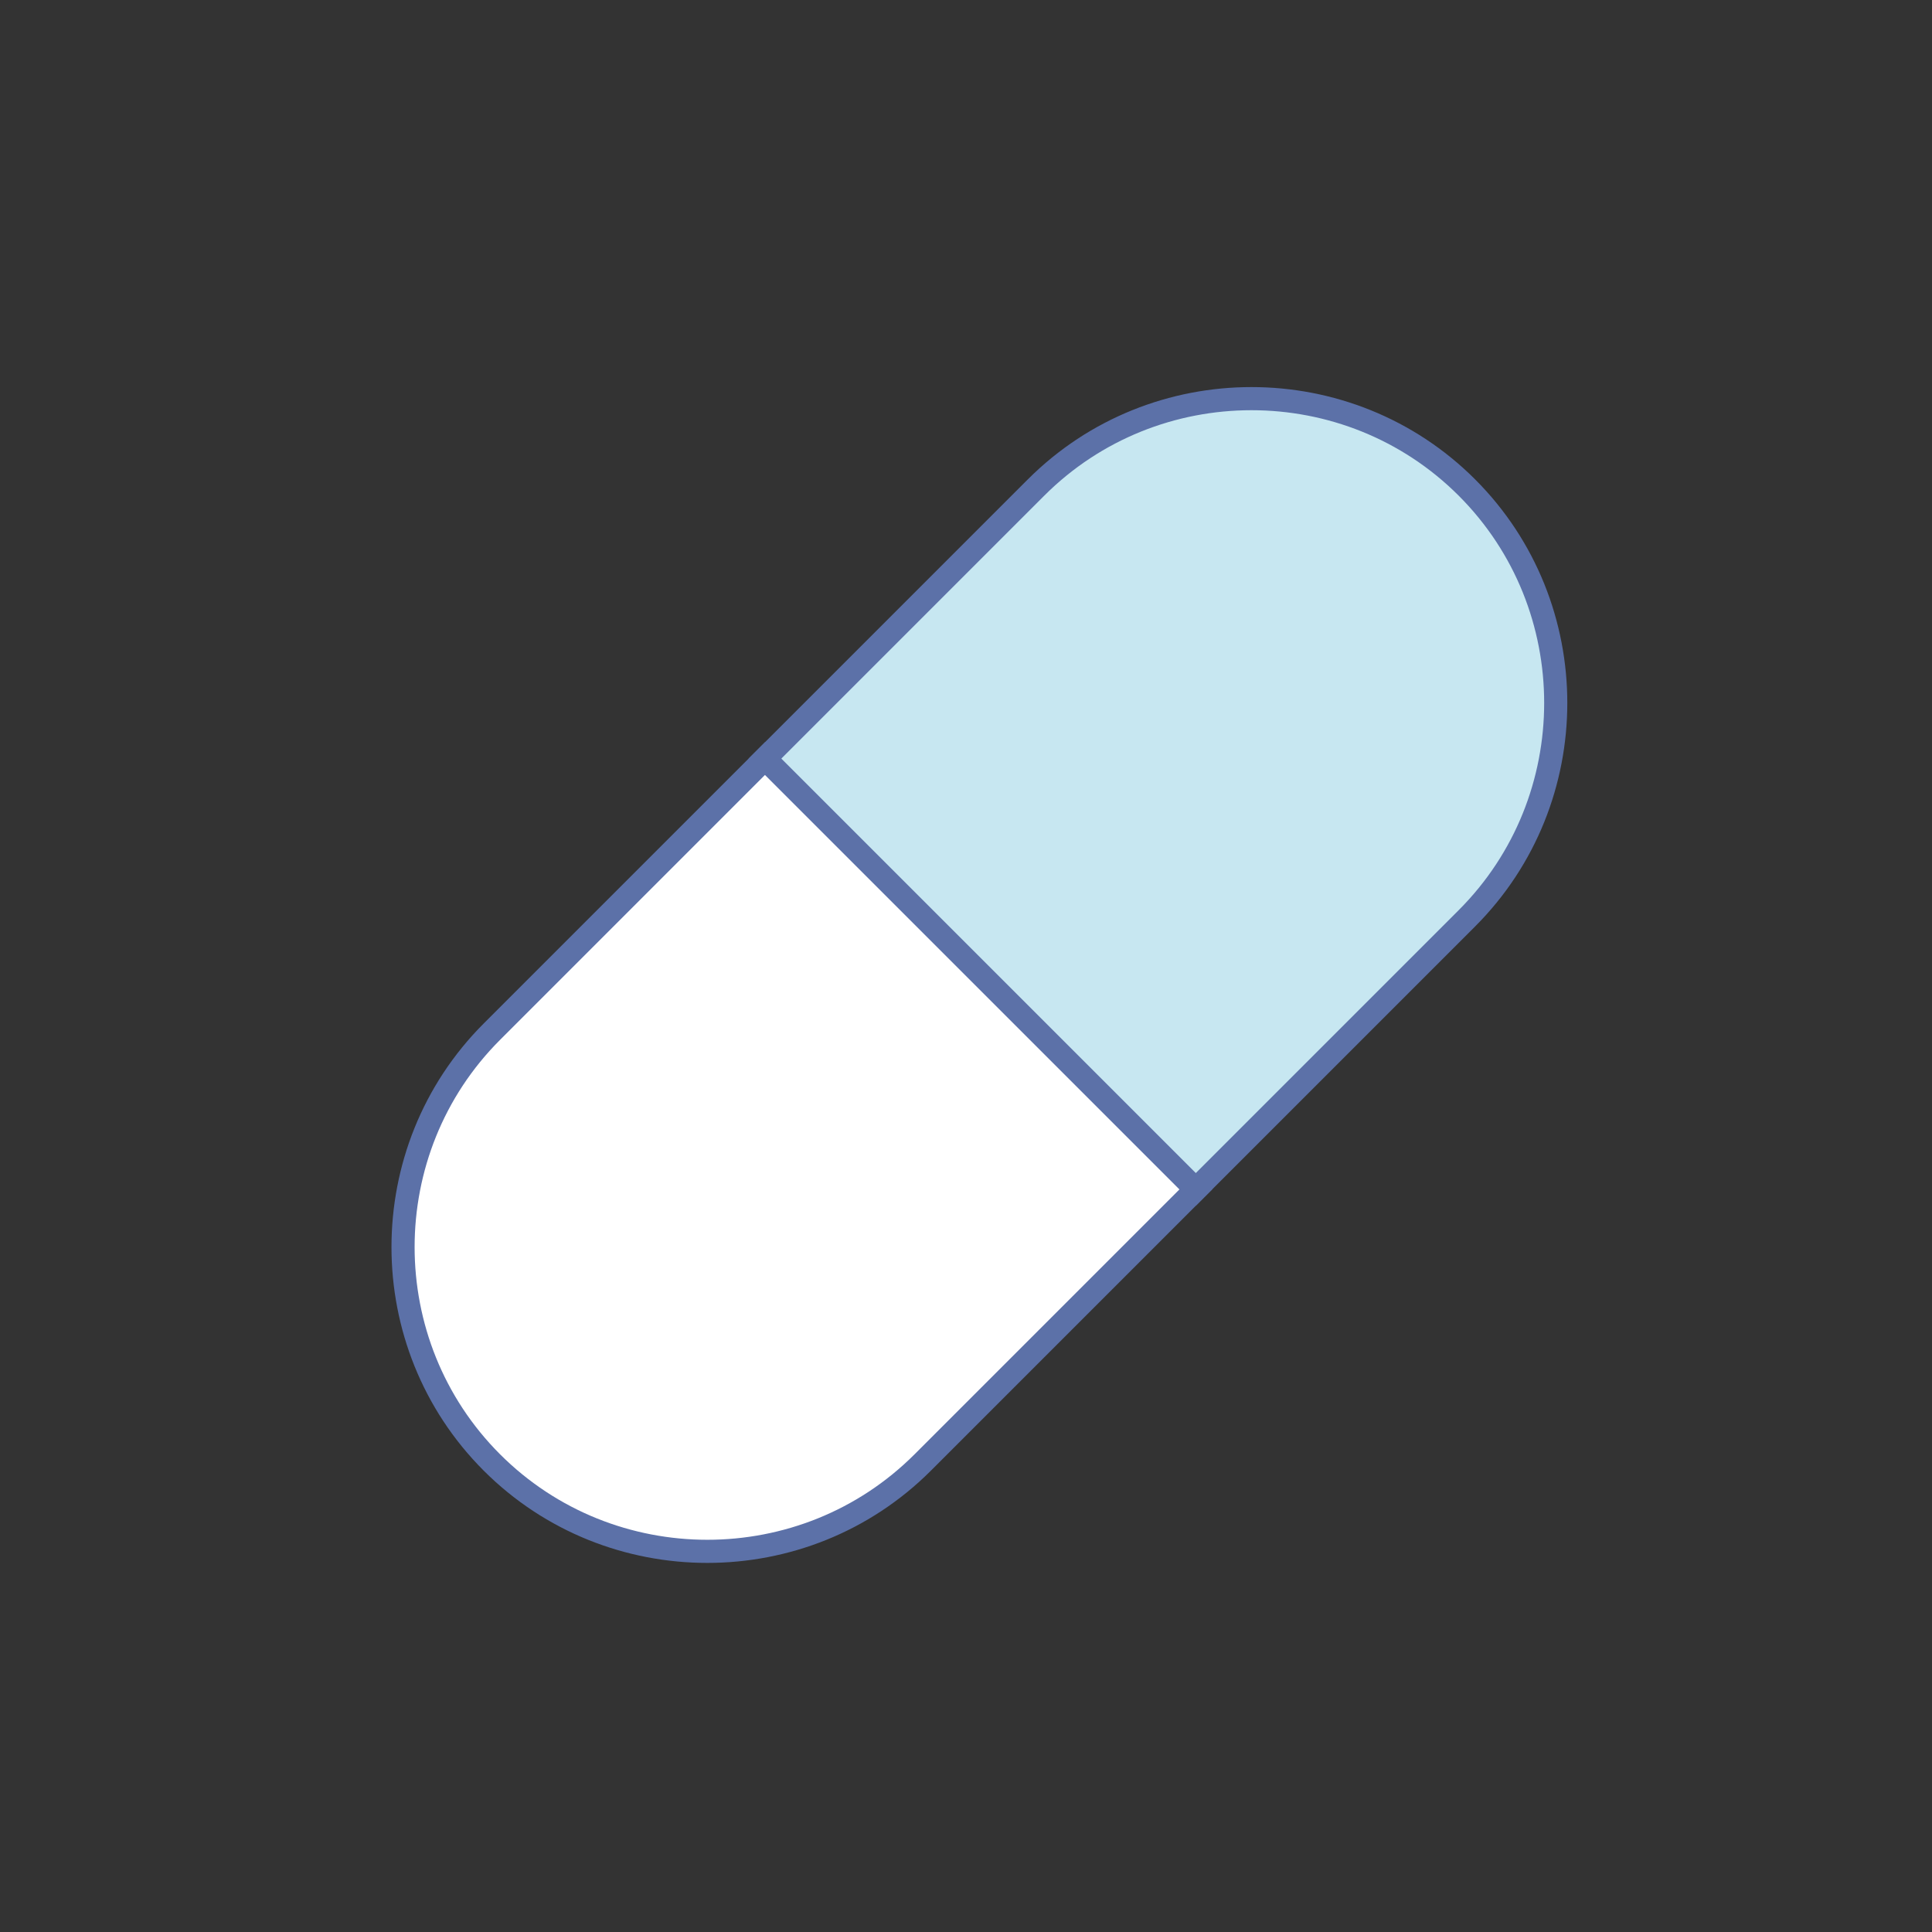
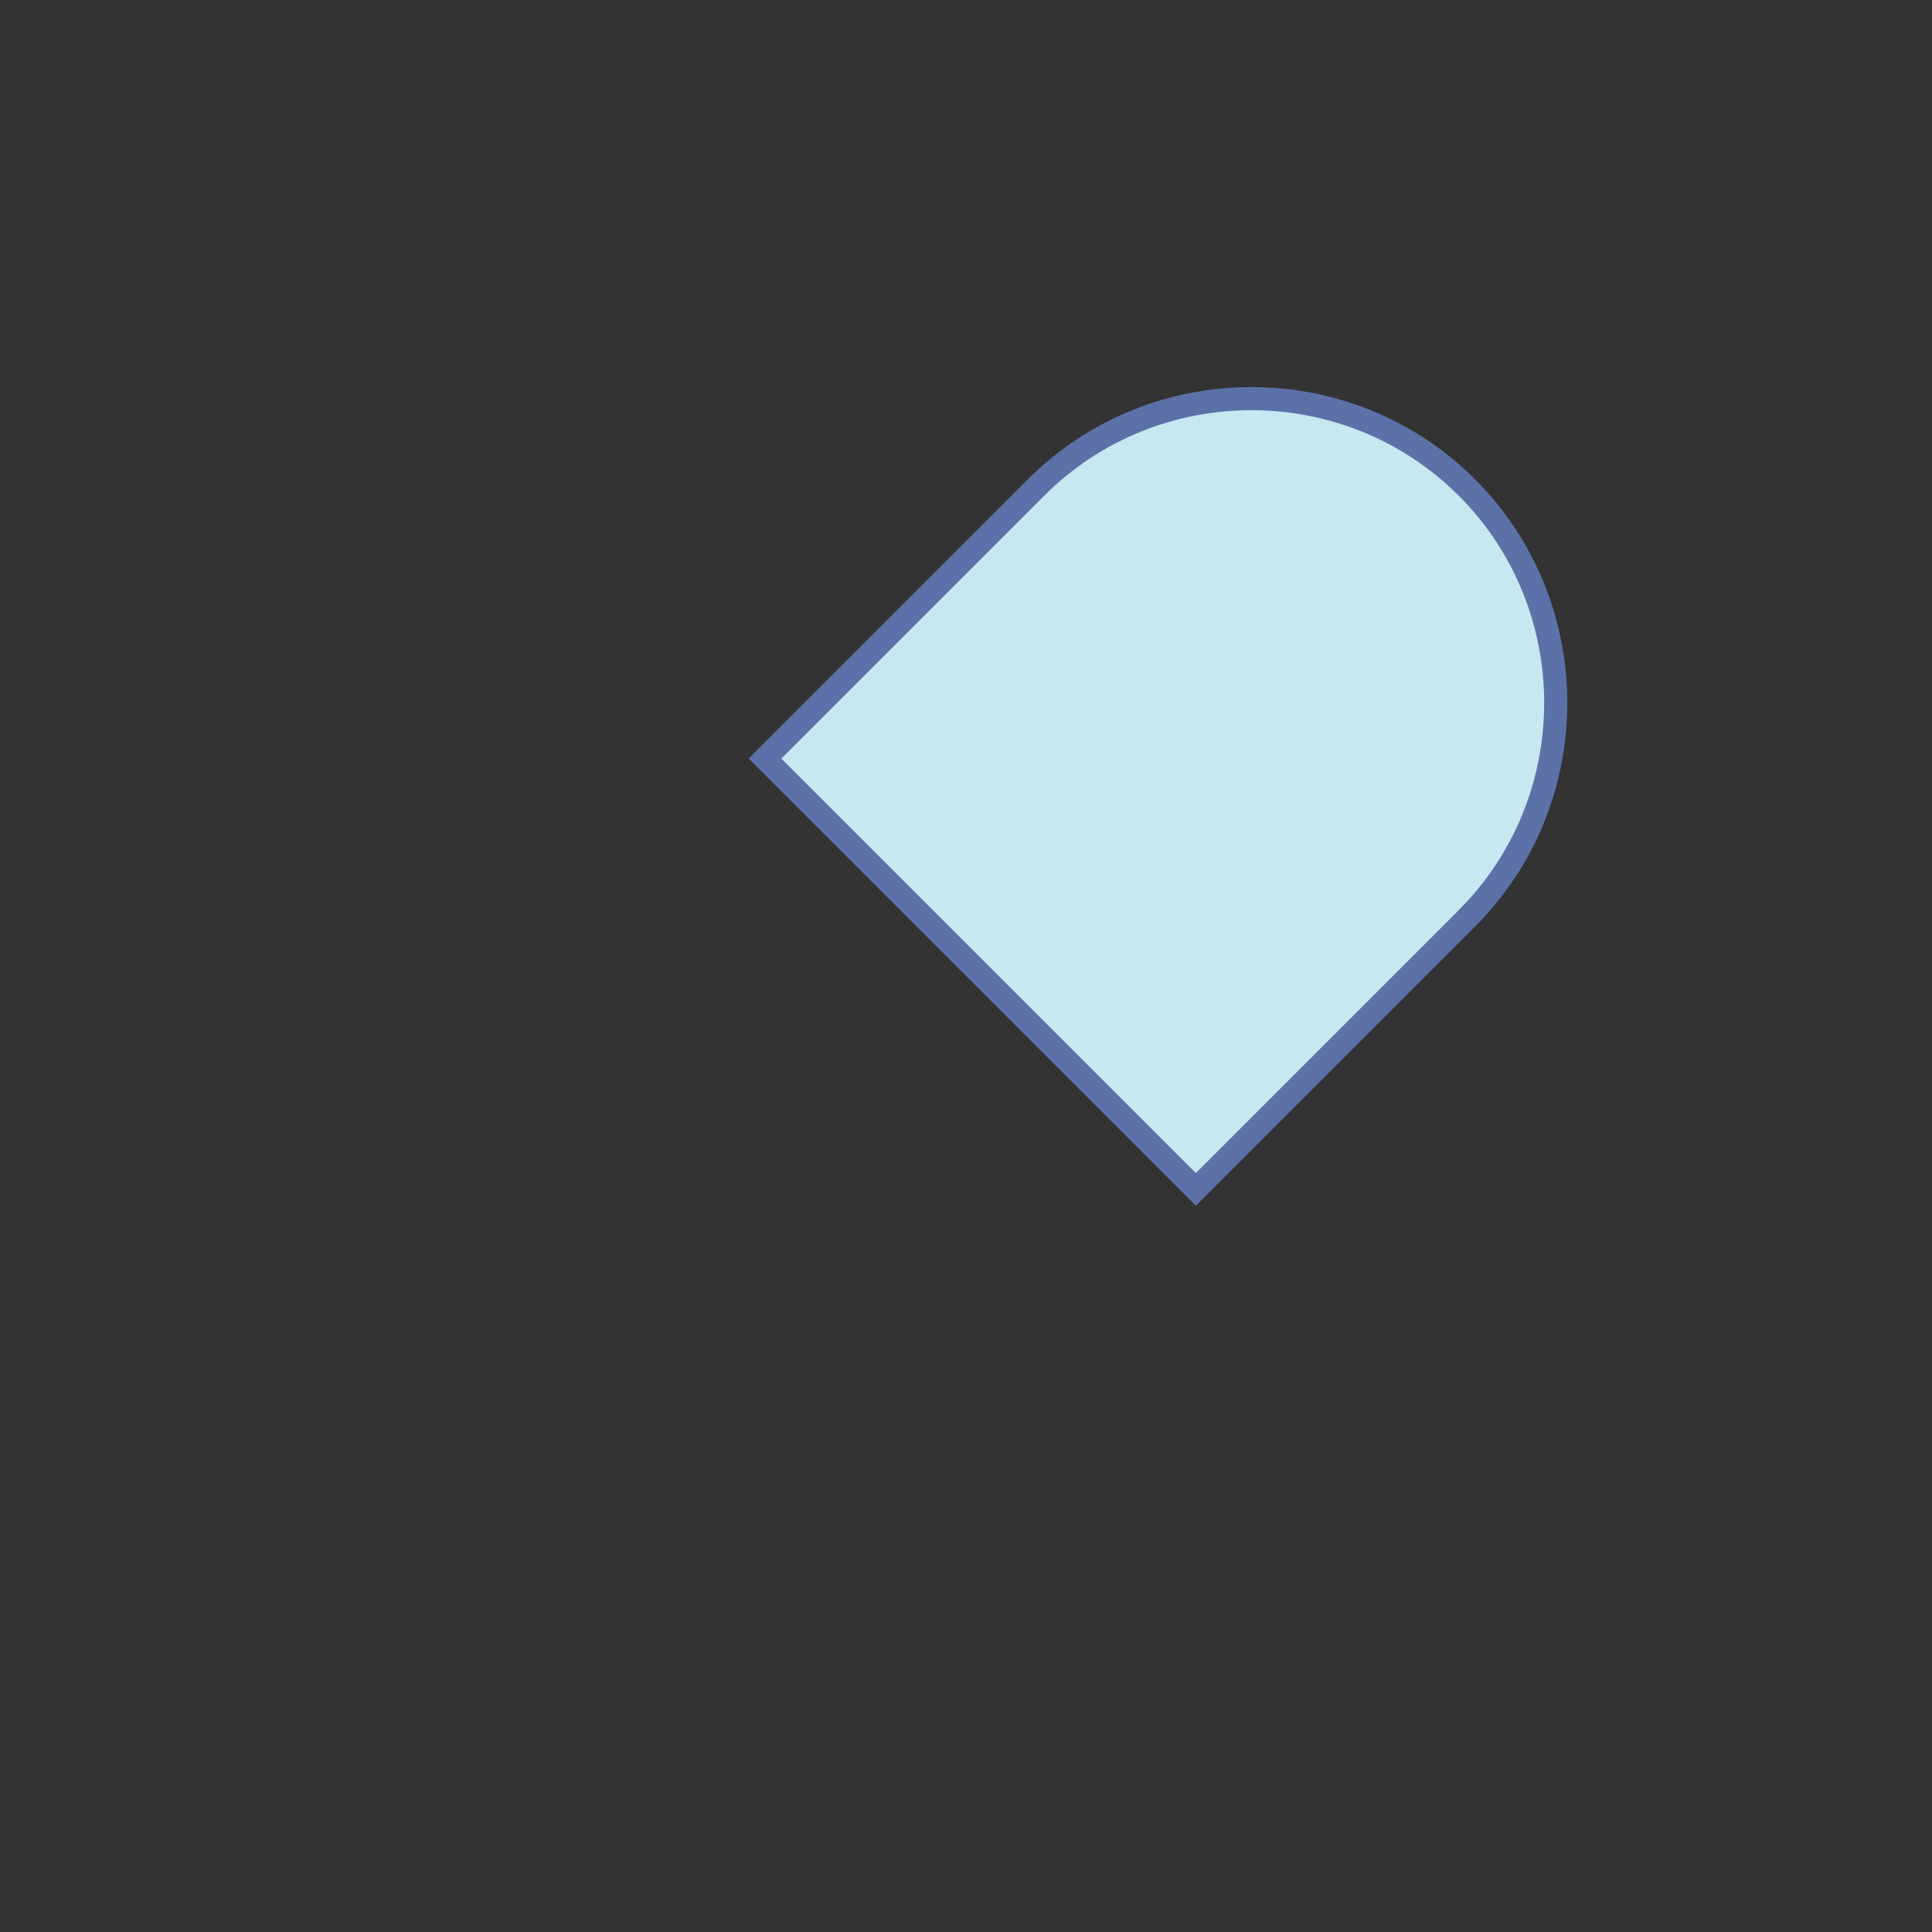
<svg xmlns="http://www.w3.org/2000/svg" version="1.1" x="0px" y="0px" viewBox="0 0 150 150" style="enable-background:new 0 0 150 150;" xml:space="preserve">
  <rect x="0" y="0" width="150" height="150" fill="#333333" stroke="none" />
  <g id="image-icon-drug_x5F_default-72">
    <g>
-       <path style="fill:#FFFFFF;stroke:#5C71A8;stroke-width:1.796;stroke-miterlimit:10;" d="M59.407,58.881L38.191,80.098    c-9.198,9.198-9.198,24.251,0,33.449c9.199,9.199,24.251,9.199,33.449,0l21.217-21.217L59.407,58.881z" />
      <path style="fill:#C7E7F1;stroke:#5C71A8;stroke-width:1.796;stroke-miterlimit:10;" d="M113.889,37.85    c-9.198-9.199-24.251-9.199-33.449,0L59.393,58.896l33.449,33.449l21.046-21.046C123.087,62.1,123.087,47.048,113.889,37.85z" />
    </g>
  </g>
  <g id="Layer_1">
</g>
</svg>